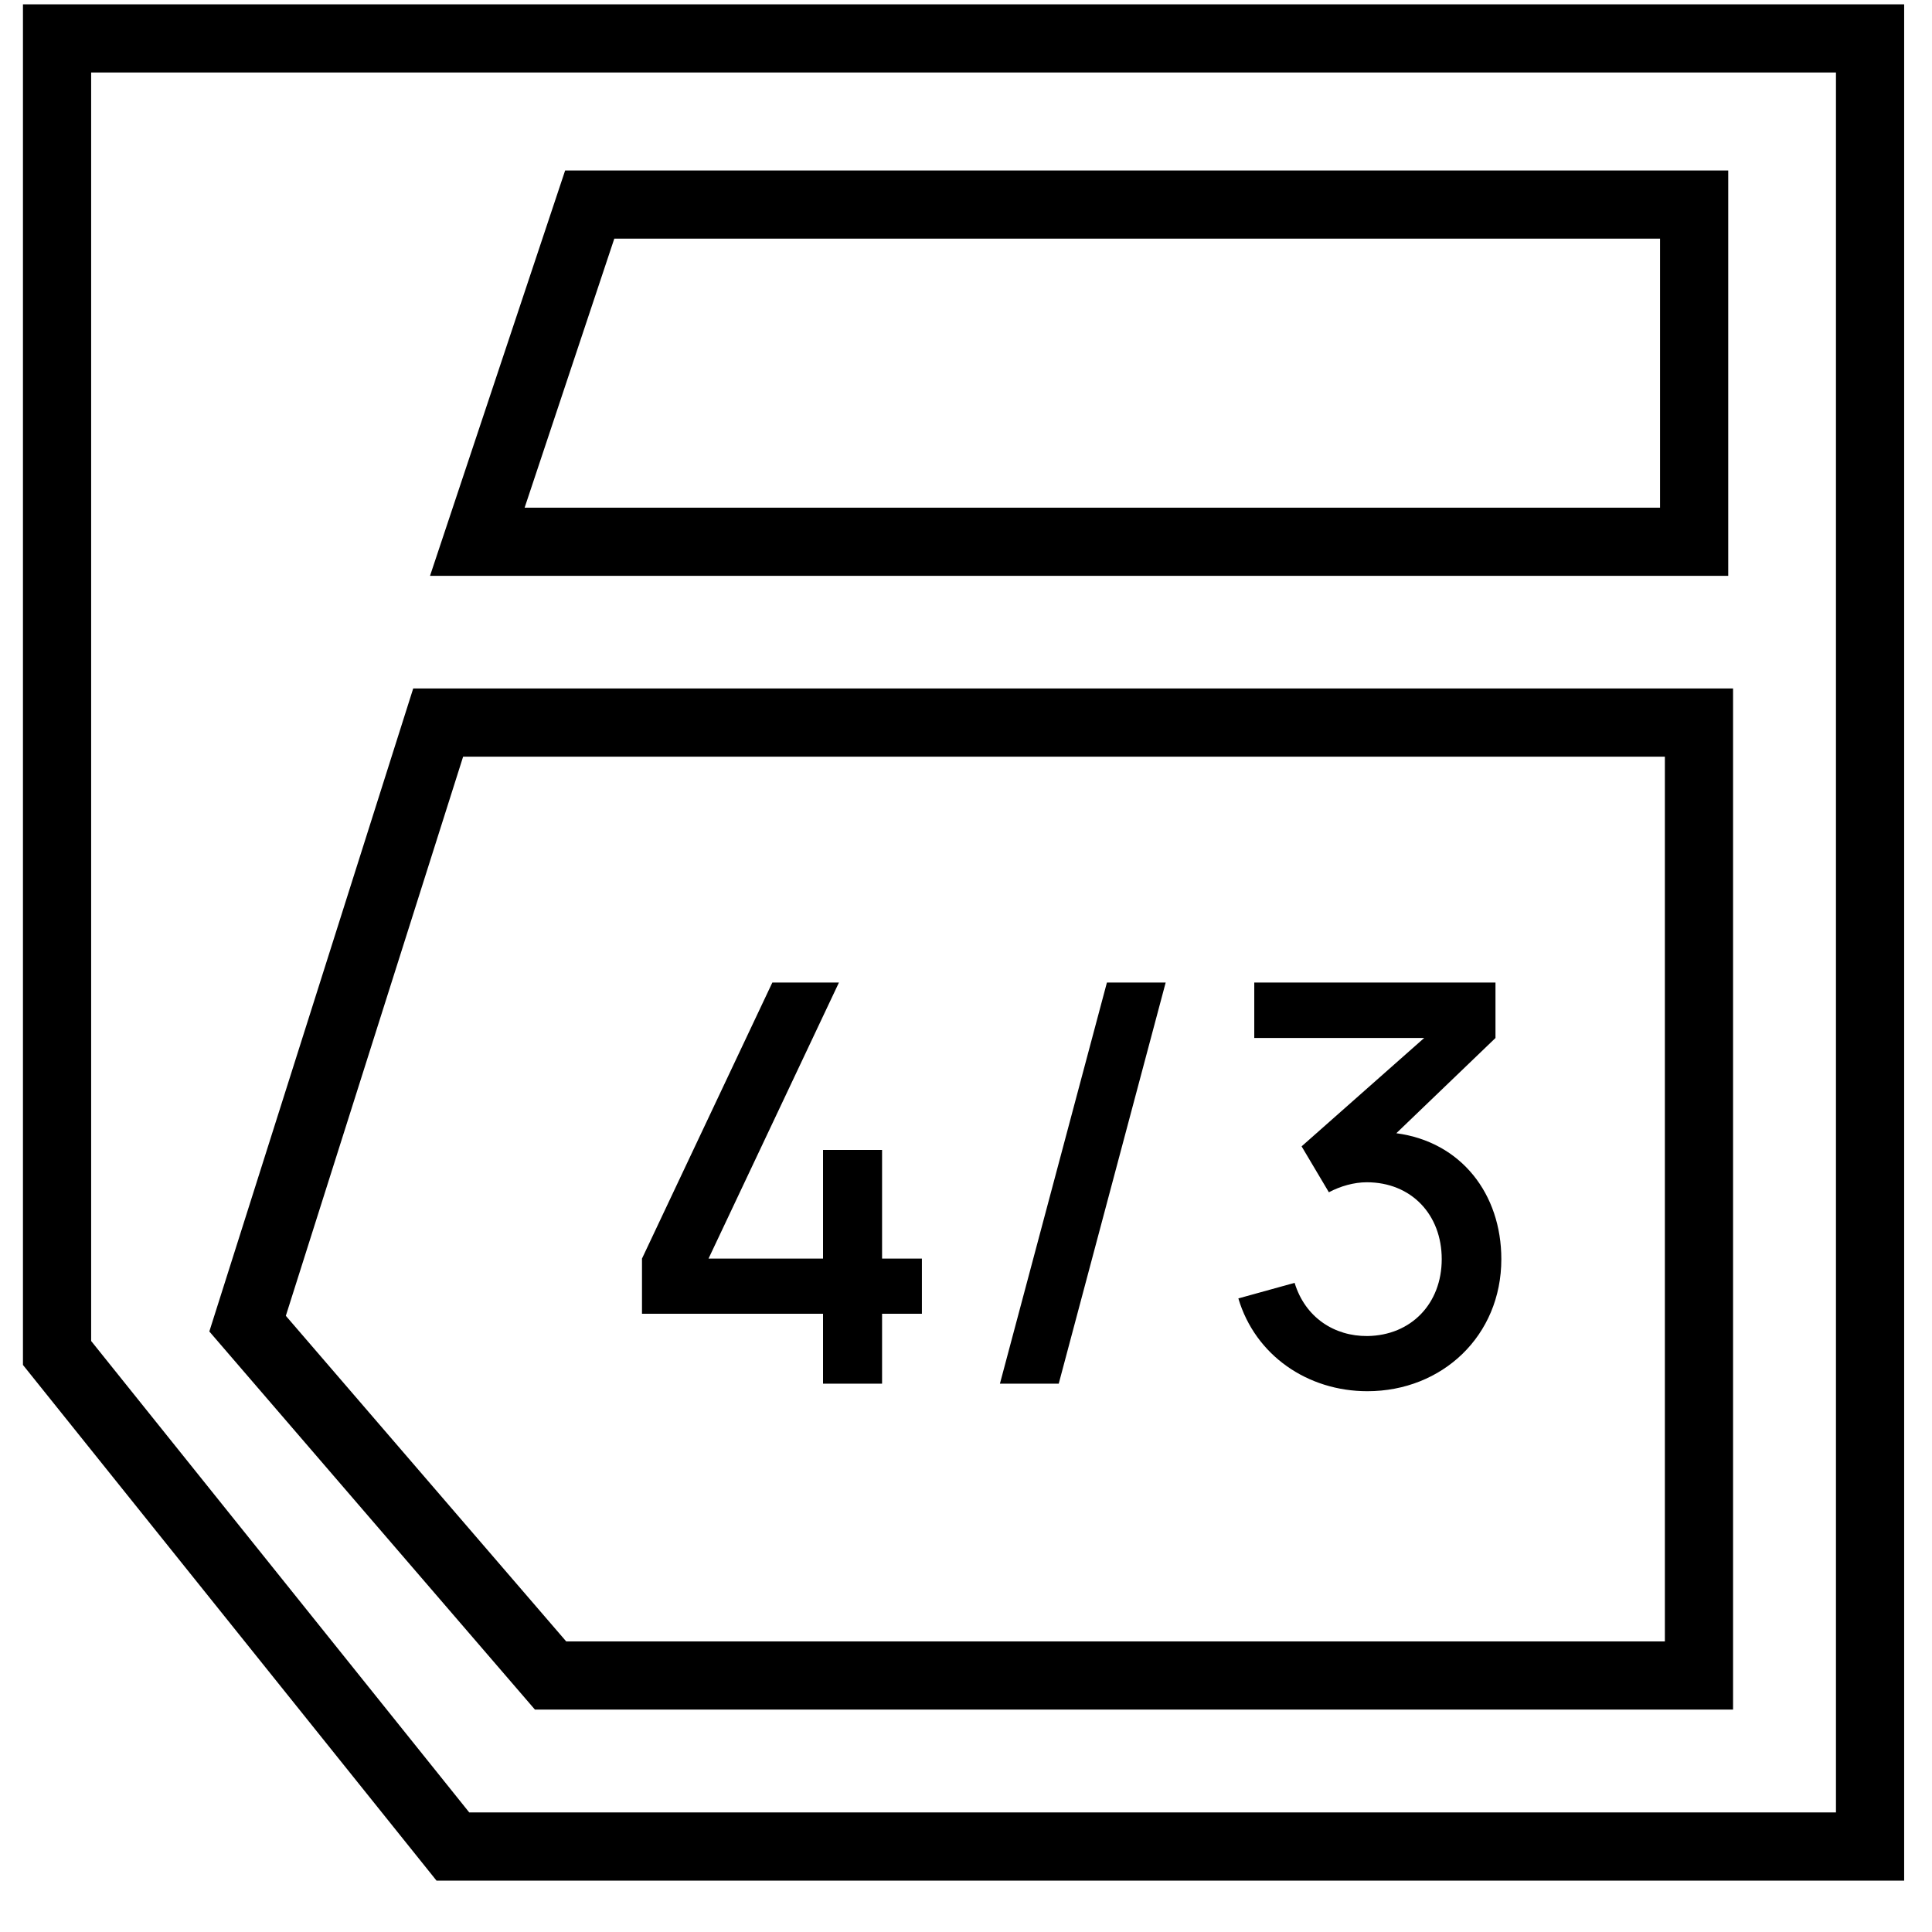
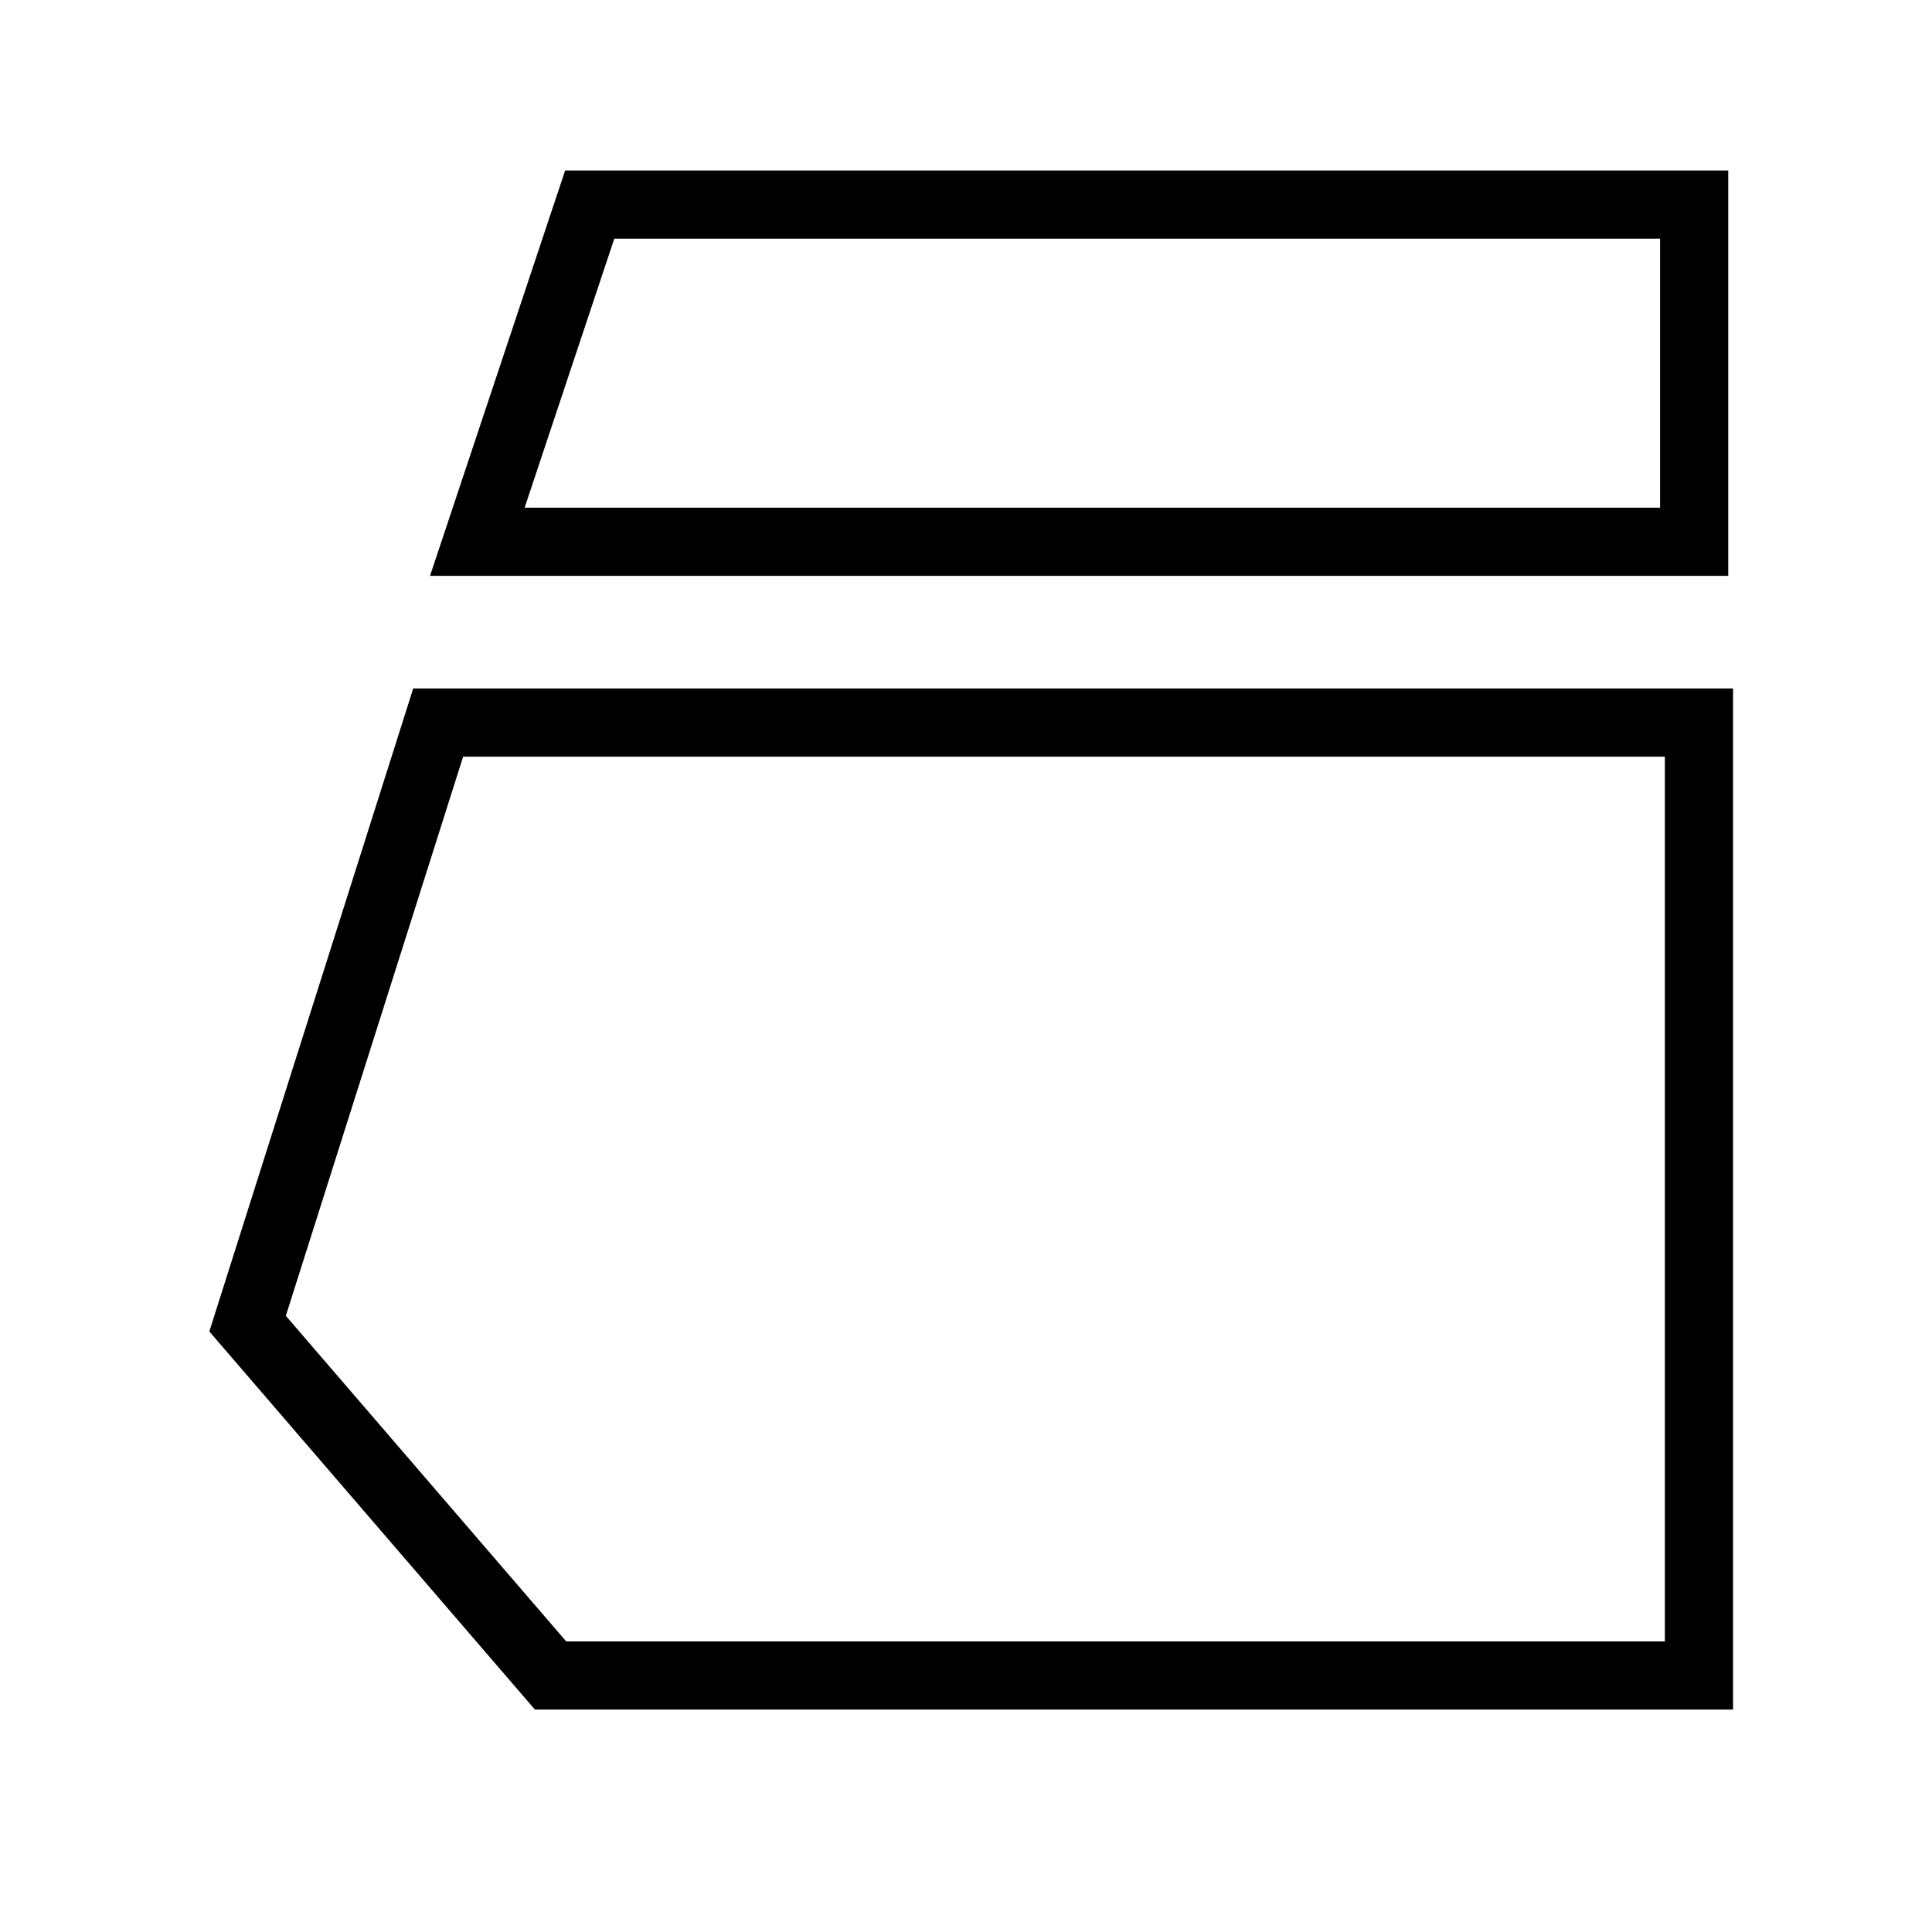
<svg xmlns="http://www.w3.org/2000/svg" width="34" height="34" viewBox="0 0 34 34" fill="none">
-   <path d="M14.484 24.35H15.523V23.12H16.224V22.149H15.523V20.237H14.484V22.149H12.469L14.764 17.291H13.592L11.298 22.149V23.12H14.484V24.35ZM19.48 17.291L17.597 24.35H18.632L20.514 17.291H19.48ZM24.063 24.483C25.381 24.483 26.421 23.507 26.421 22.159C26.421 21.012 25.715 20.095 24.573 19.943L26.318 18.267V17.291H22.073V18.267H25.063L22.906 20.174L23.386 20.982C23.587 20.875 23.827 20.806 24.053 20.806C24.837 20.806 25.372 21.375 25.372 22.159C25.372 22.938 24.837 23.502 24.063 23.512C23.484 23.517 22.97 23.188 22.783 22.576L21.793 22.85C22.092 23.855 23.014 24.483 24.063 24.483Z" fill="black" />
  <path d="M29.899 29.486V12.716H7.711L4.357 23.294L9.689 29.486H29.899Z" stroke="black" stroke-width="1.2" />
-   <path d="M1.004 23.81V0.676H32.91V32.496H7.97L1.004 23.81Z" stroke="black" stroke-width="1.2" />
  <path d="M10.378 3.6H29.814V9.534H8.4L10.378 3.6Z" stroke="black" stroke-width="1.2" />
</svg>